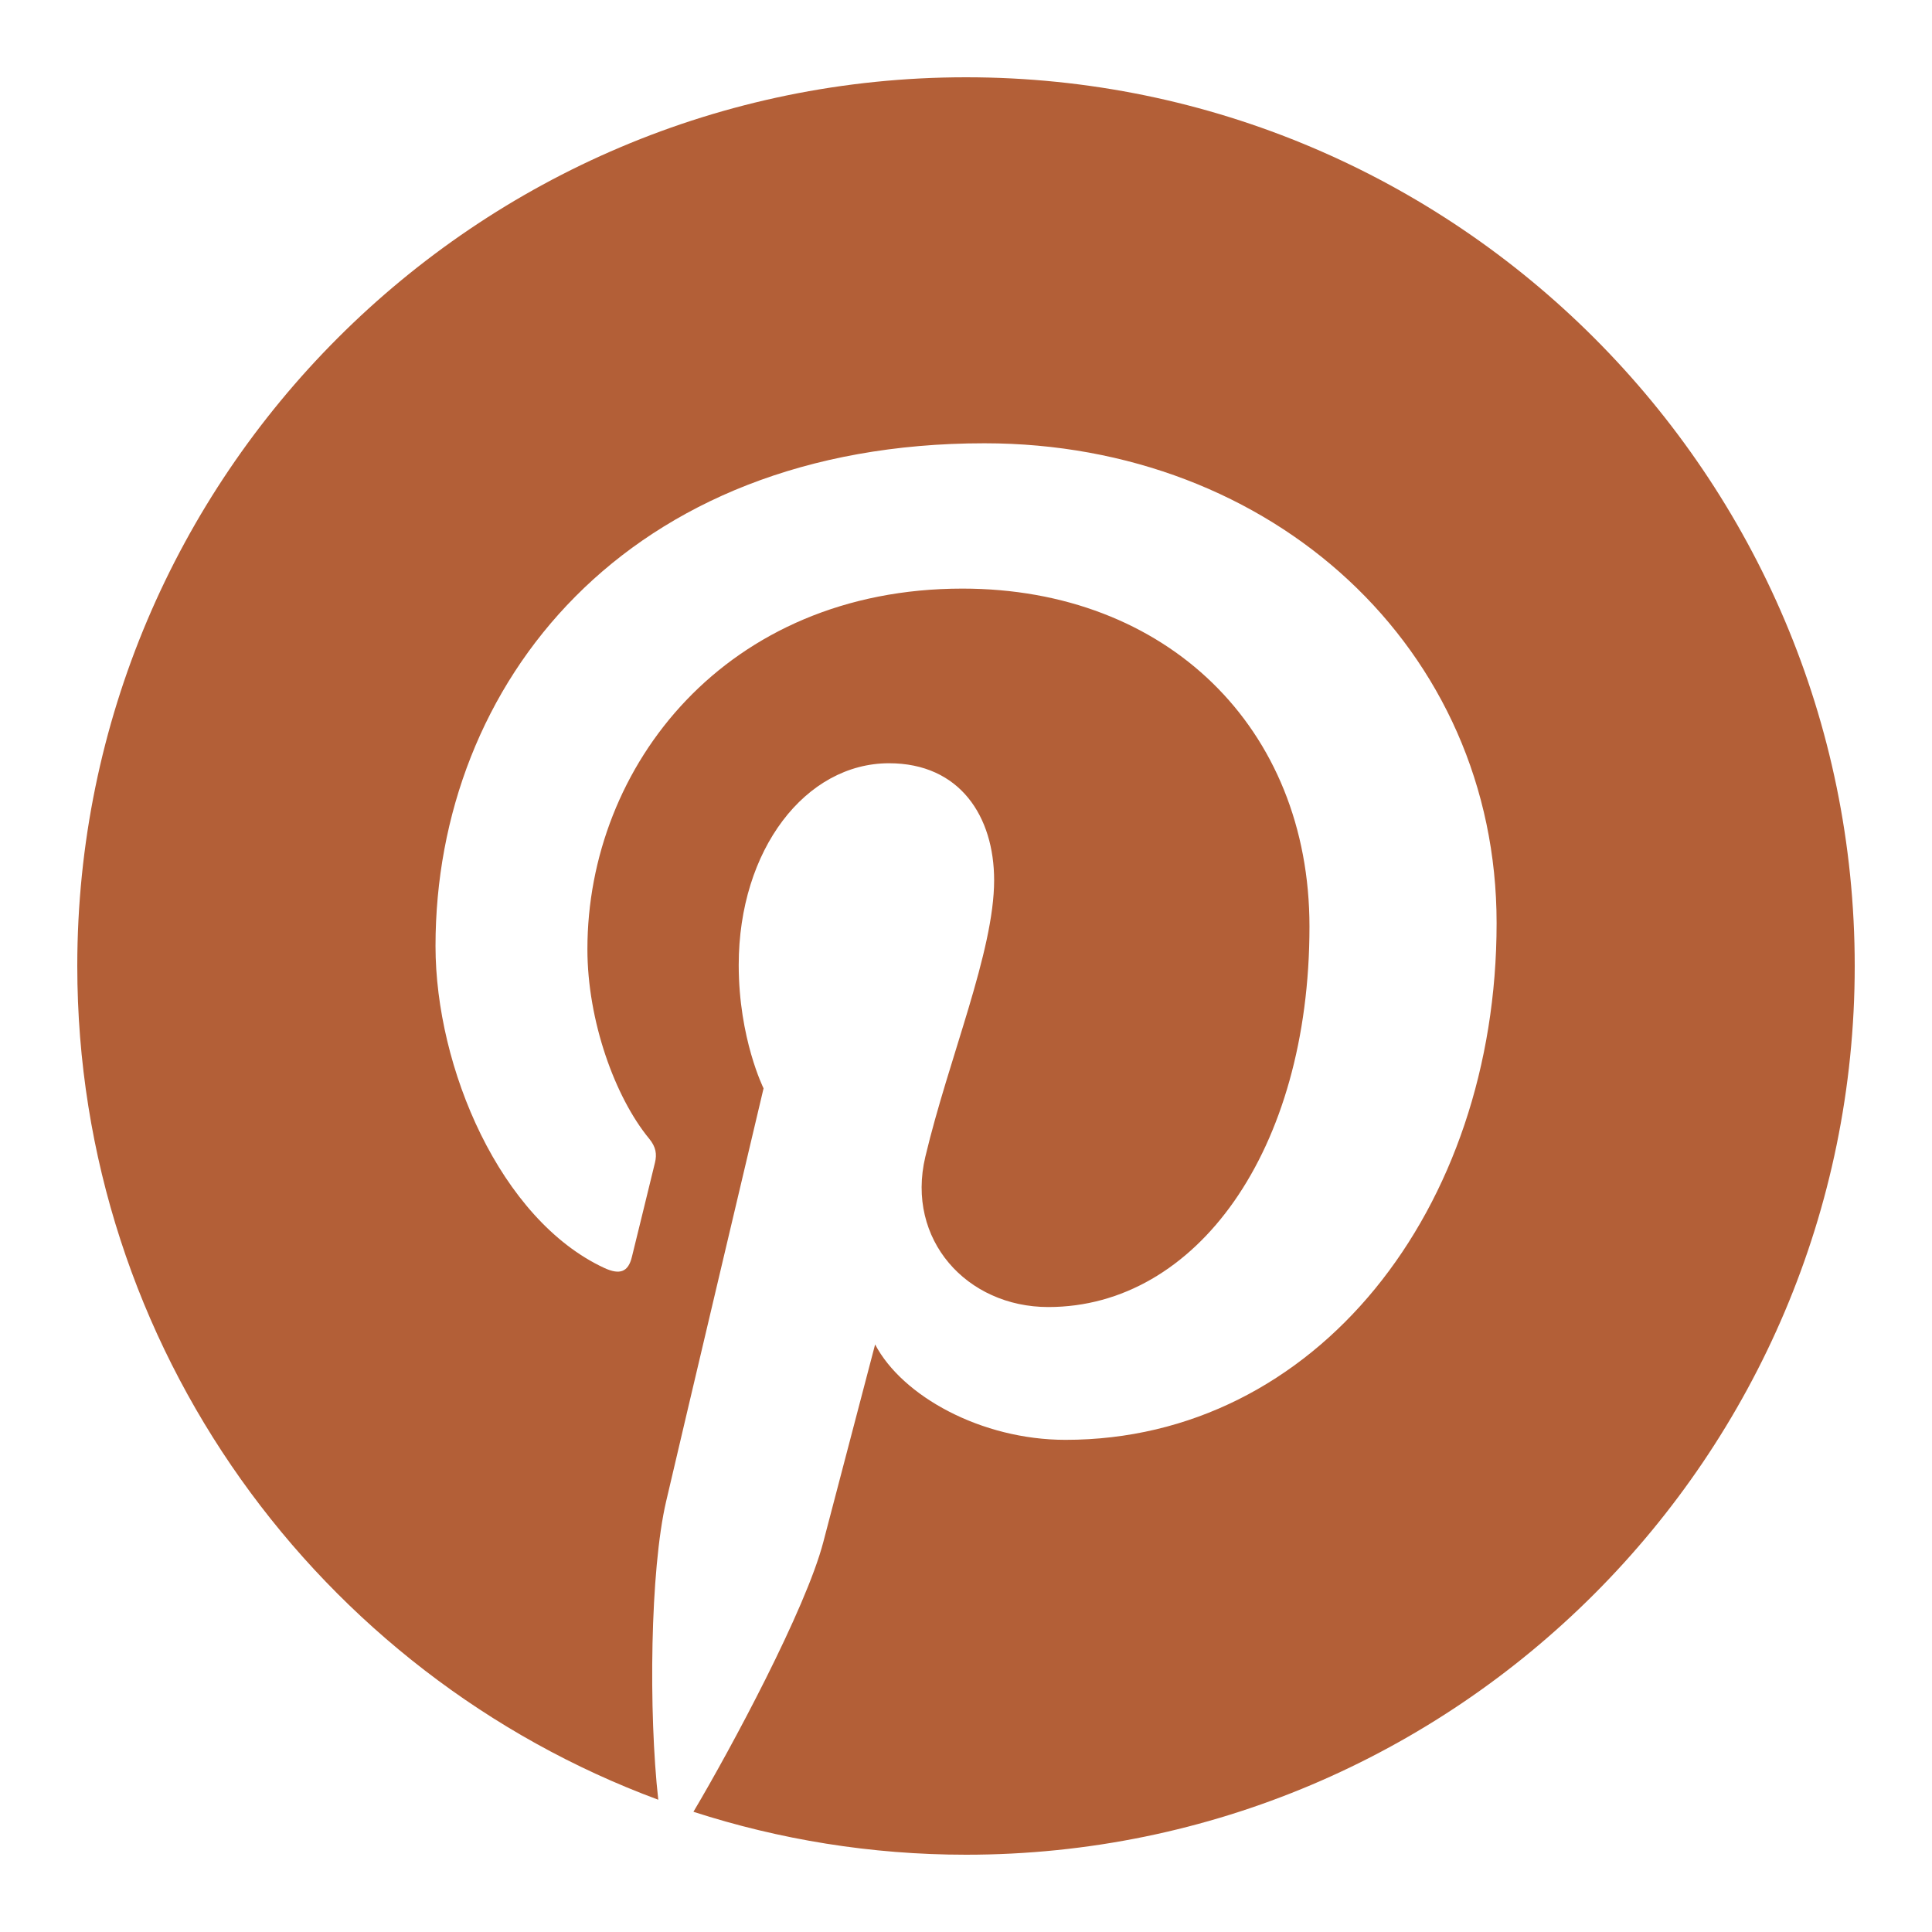
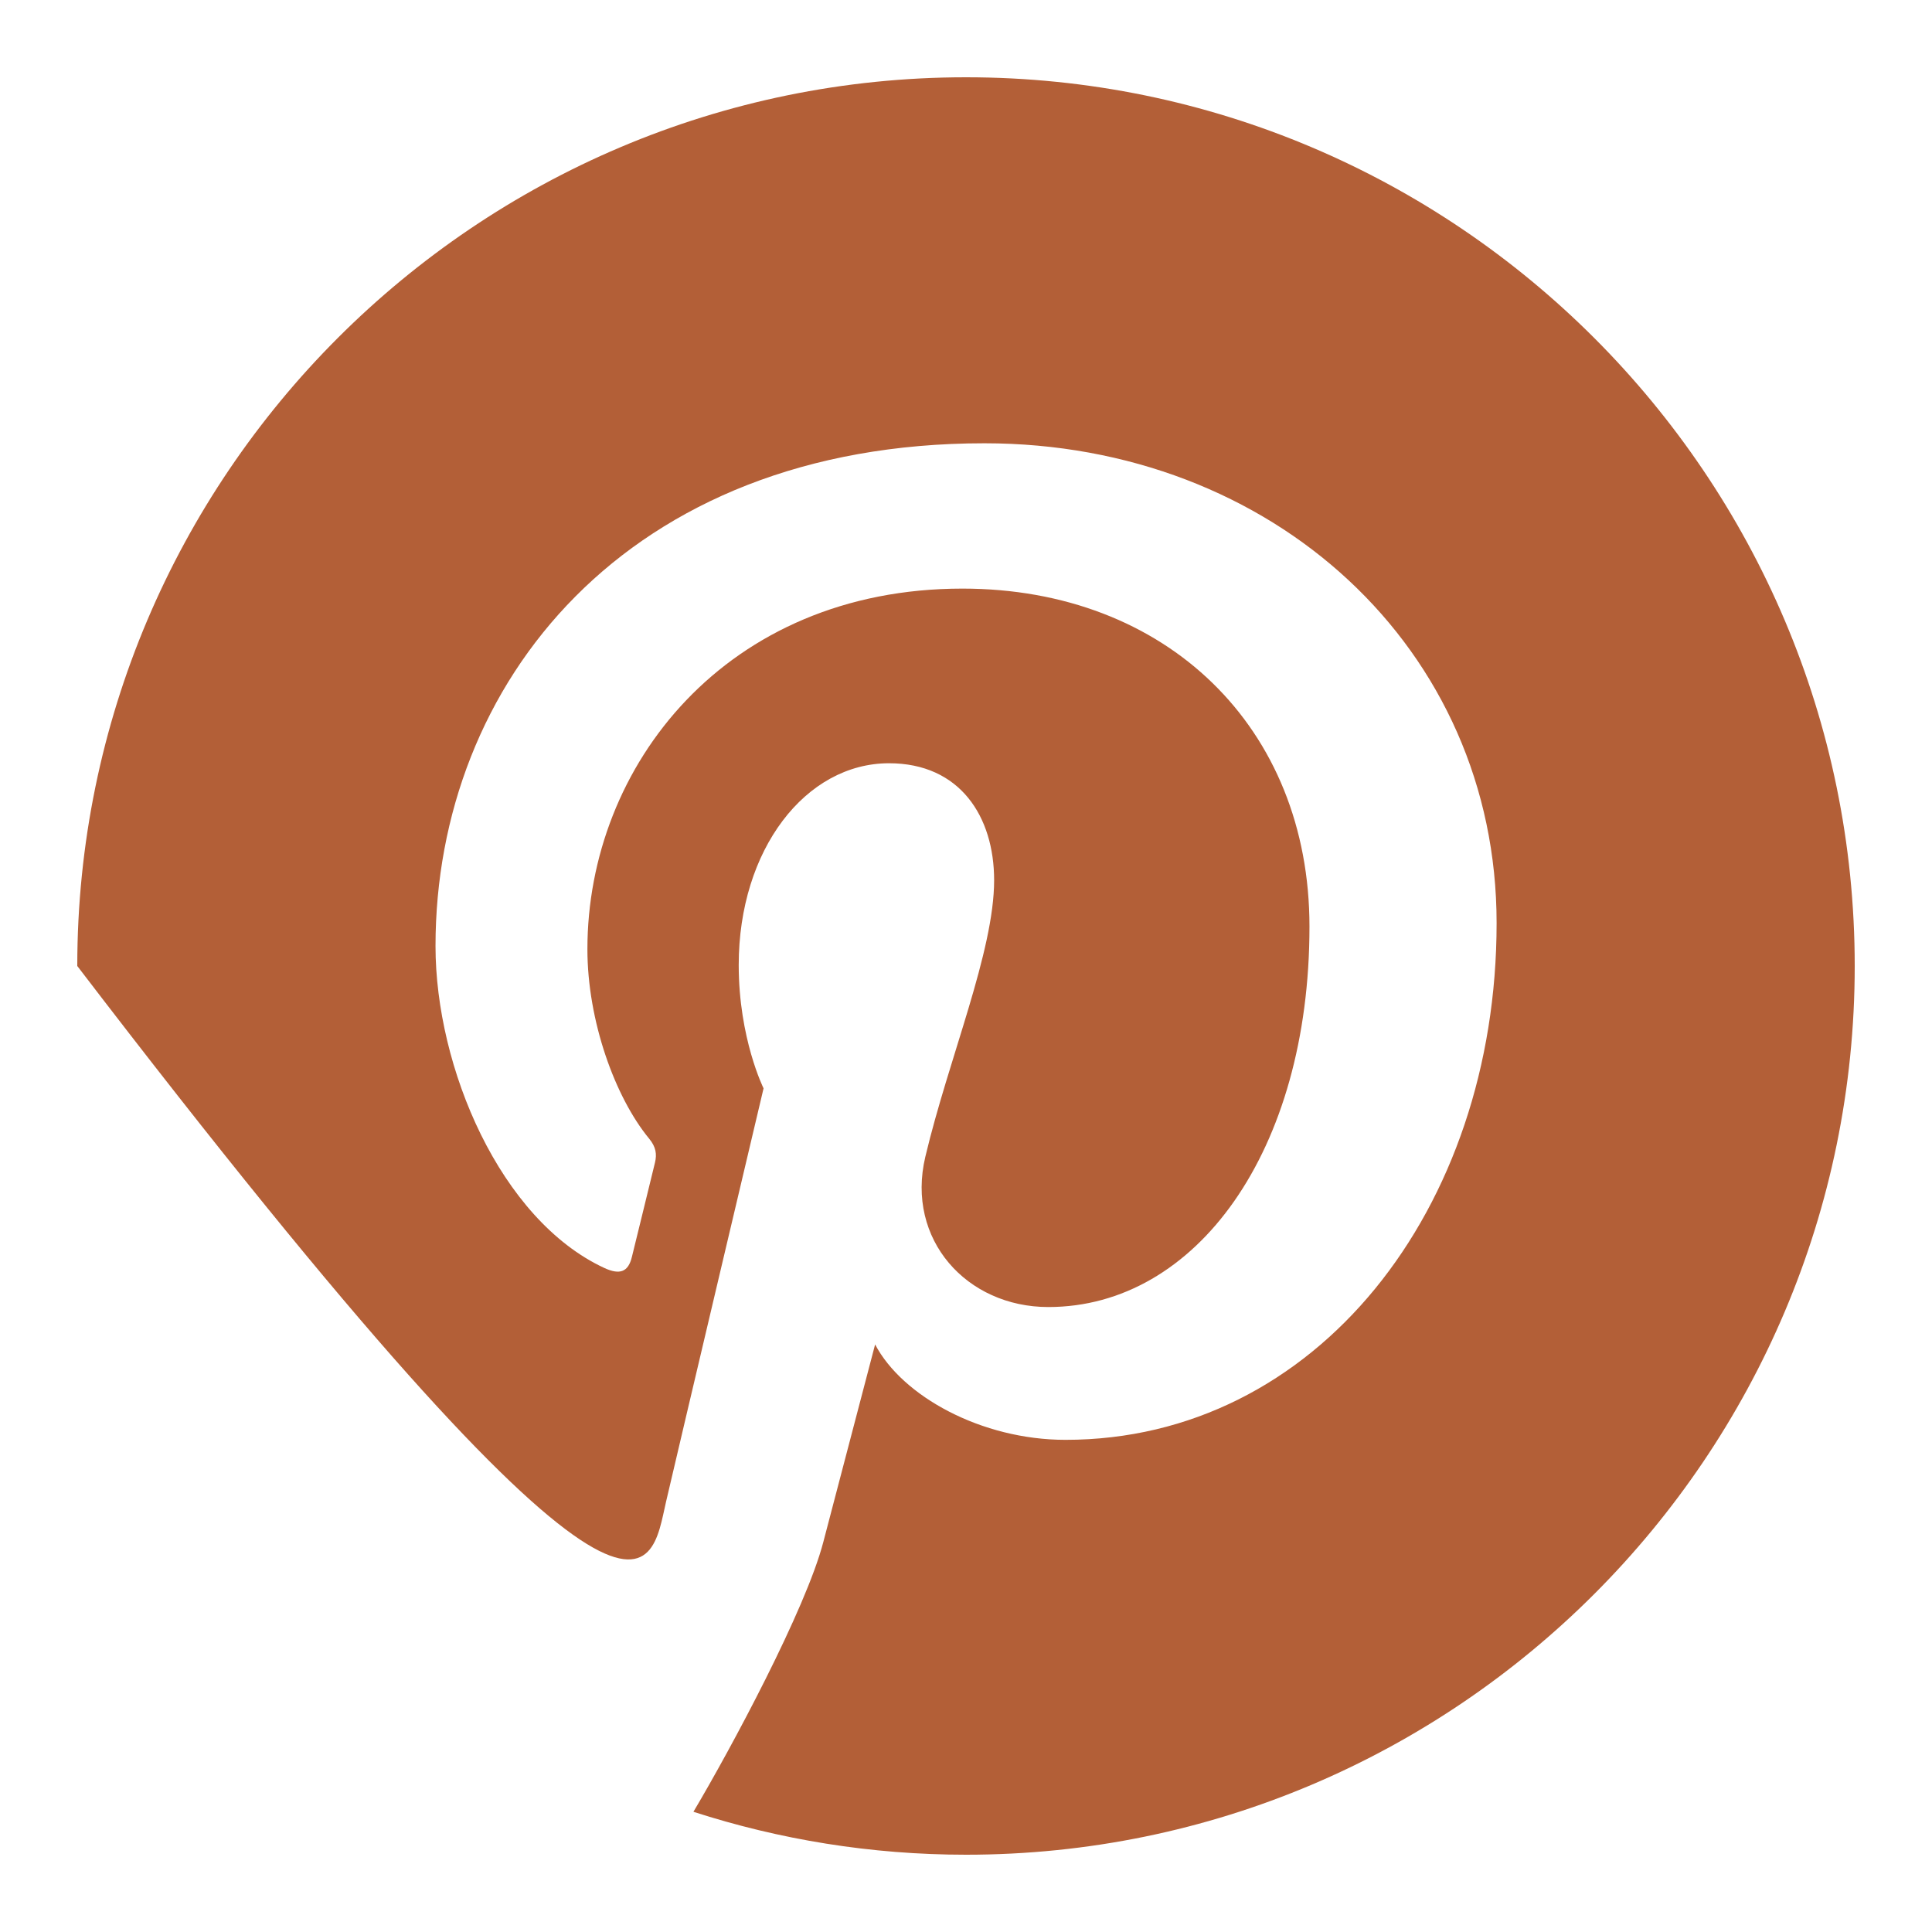
<svg xmlns="http://www.w3.org/2000/svg" width="50" height="50" viewBox="0 0 50 50" fill="none">
-   <path d="M25 2C12.318 2 2 12.318 2 25C2 34.884 8.268 43.33 17.036 46.577C16.784 44.325 16.823 40.638 17.24 38.853C17.63 37.176 19.761 28.166 19.761 28.166C19.761 28.166 19.118 26.877 19.118 24.974C19.118 21.984 20.851 19.753 23.008 19.753C24.843 19.753 25.728 21.131 25.728 22.781C25.728 24.627 24.554 27.384 23.947 29.939C23.44 32.08 25.02 33.826 27.13 33.826C30.951 33.826 33.889 29.796 33.889 23.98C33.889 18.833 30.191 15.233 24.909 15.233C18.792 15.233 15.202 19.822 15.202 24.564C15.202 26.412 15.913 28.393 16.802 29.471C16.977 29.684 17.003 29.871 16.951 30.087C16.788 30.766 16.426 32.227 16.354 32.526C16.26 32.92 16.042 33.002 15.635 32.813C12.949 31.562 11.271 27.637 11.271 24.483C11.271 17.702 16.197 11.472 25.477 11.472C32.936 11.472 38.732 16.786 38.732 23.89C38.732 31.3 34.059 37.263 27.575 37.263C25.396 37.263 23.349 36.131 22.648 34.794C22.648 34.794 21.57 38.899 21.308 39.905C20.855 41.646 18.919 45.251 17.946 46.889C20.171 47.608 22.54 48 25 48C37.683 48 48 37.683 48 25C48 12.318 37.683 2 25 2Z" fill="#B35F37" />
+   <path d="M25 2C12.318 2 2 12.318 2 25C16.784 44.325 16.823 40.638 17.24 38.853C17.63 37.176 19.761 28.166 19.761 28.166C19.761 28.166 19.118 26.877 19.118 24.974C19.118 21.984 20.851 19.753 23.008 19.753C24.843 19.753 25.728 21.131 25.728 22.781C25.728 24.627 24.554 27.384 23.947 29.939C23.44 32.08 25.02 33.826 27.13 33.826C30.951 33.826 33.889 29.796 33.889 23.98C33.889 18.833 30.191 15.233 24.909 15.233C18.792 15.233 15.202 19.822 15.202 24.564C15.202 26.412 15.913 28.393 16.802 29.471C16.977 29.684 17.003 29.871 16.951 30.087C16.788 30.766 16.426 32.227 16.354 32.526C16.26 32.92 16.042 33.002 15.635 32.813C12.949 31.562 11.271 27.637 11.271 24.483C11.271 17.702 16.197 11.472 25.477 11.472C32.936 11.472 38.732 16.786 38.732 23.89C38.732 31.3 34.059 37.263 27.575 37.263C25.396 37.263 23.349 36.131 22.648 34.794C22.648 34.794 21.57 38.899 21.308 39.905C20.855 41.646 18.919 45.251 17.946 46.889C20.171 47.608 22.54 48 25 48C37.683 48 48 37.683 48 25C48 12.318 37.683 2 25 2Z" fill="#B35F37" />
</svg>